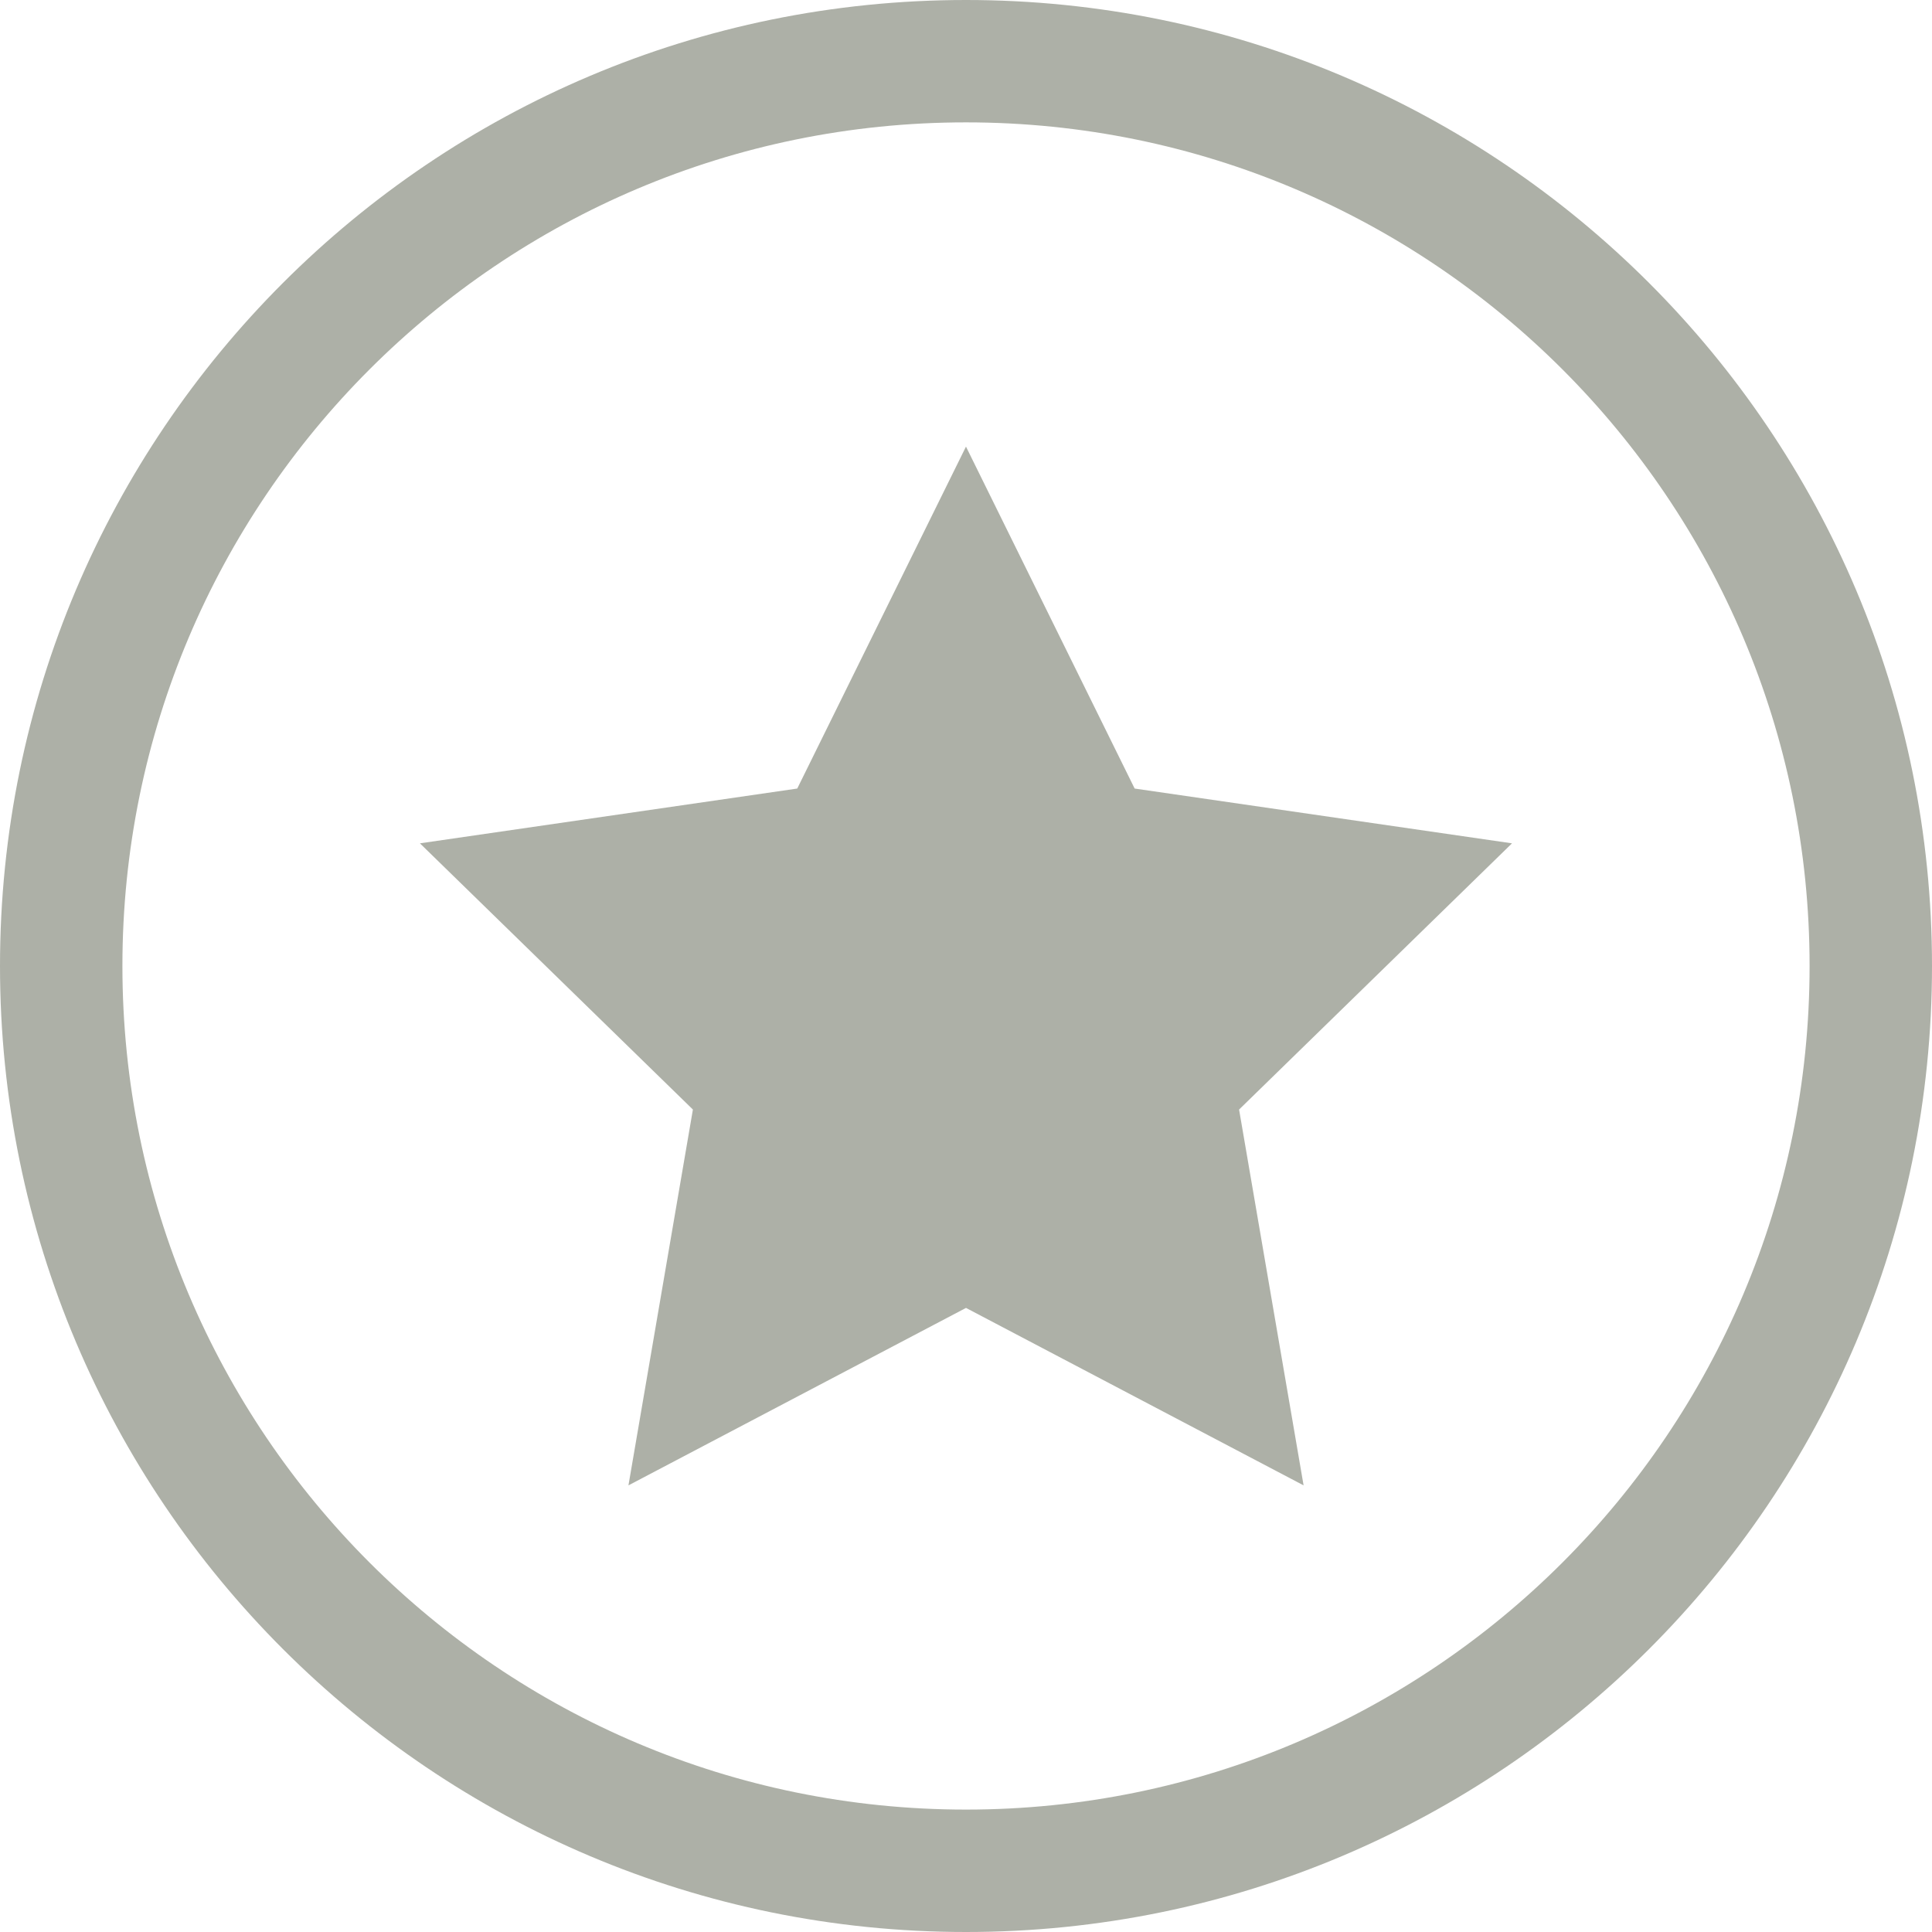
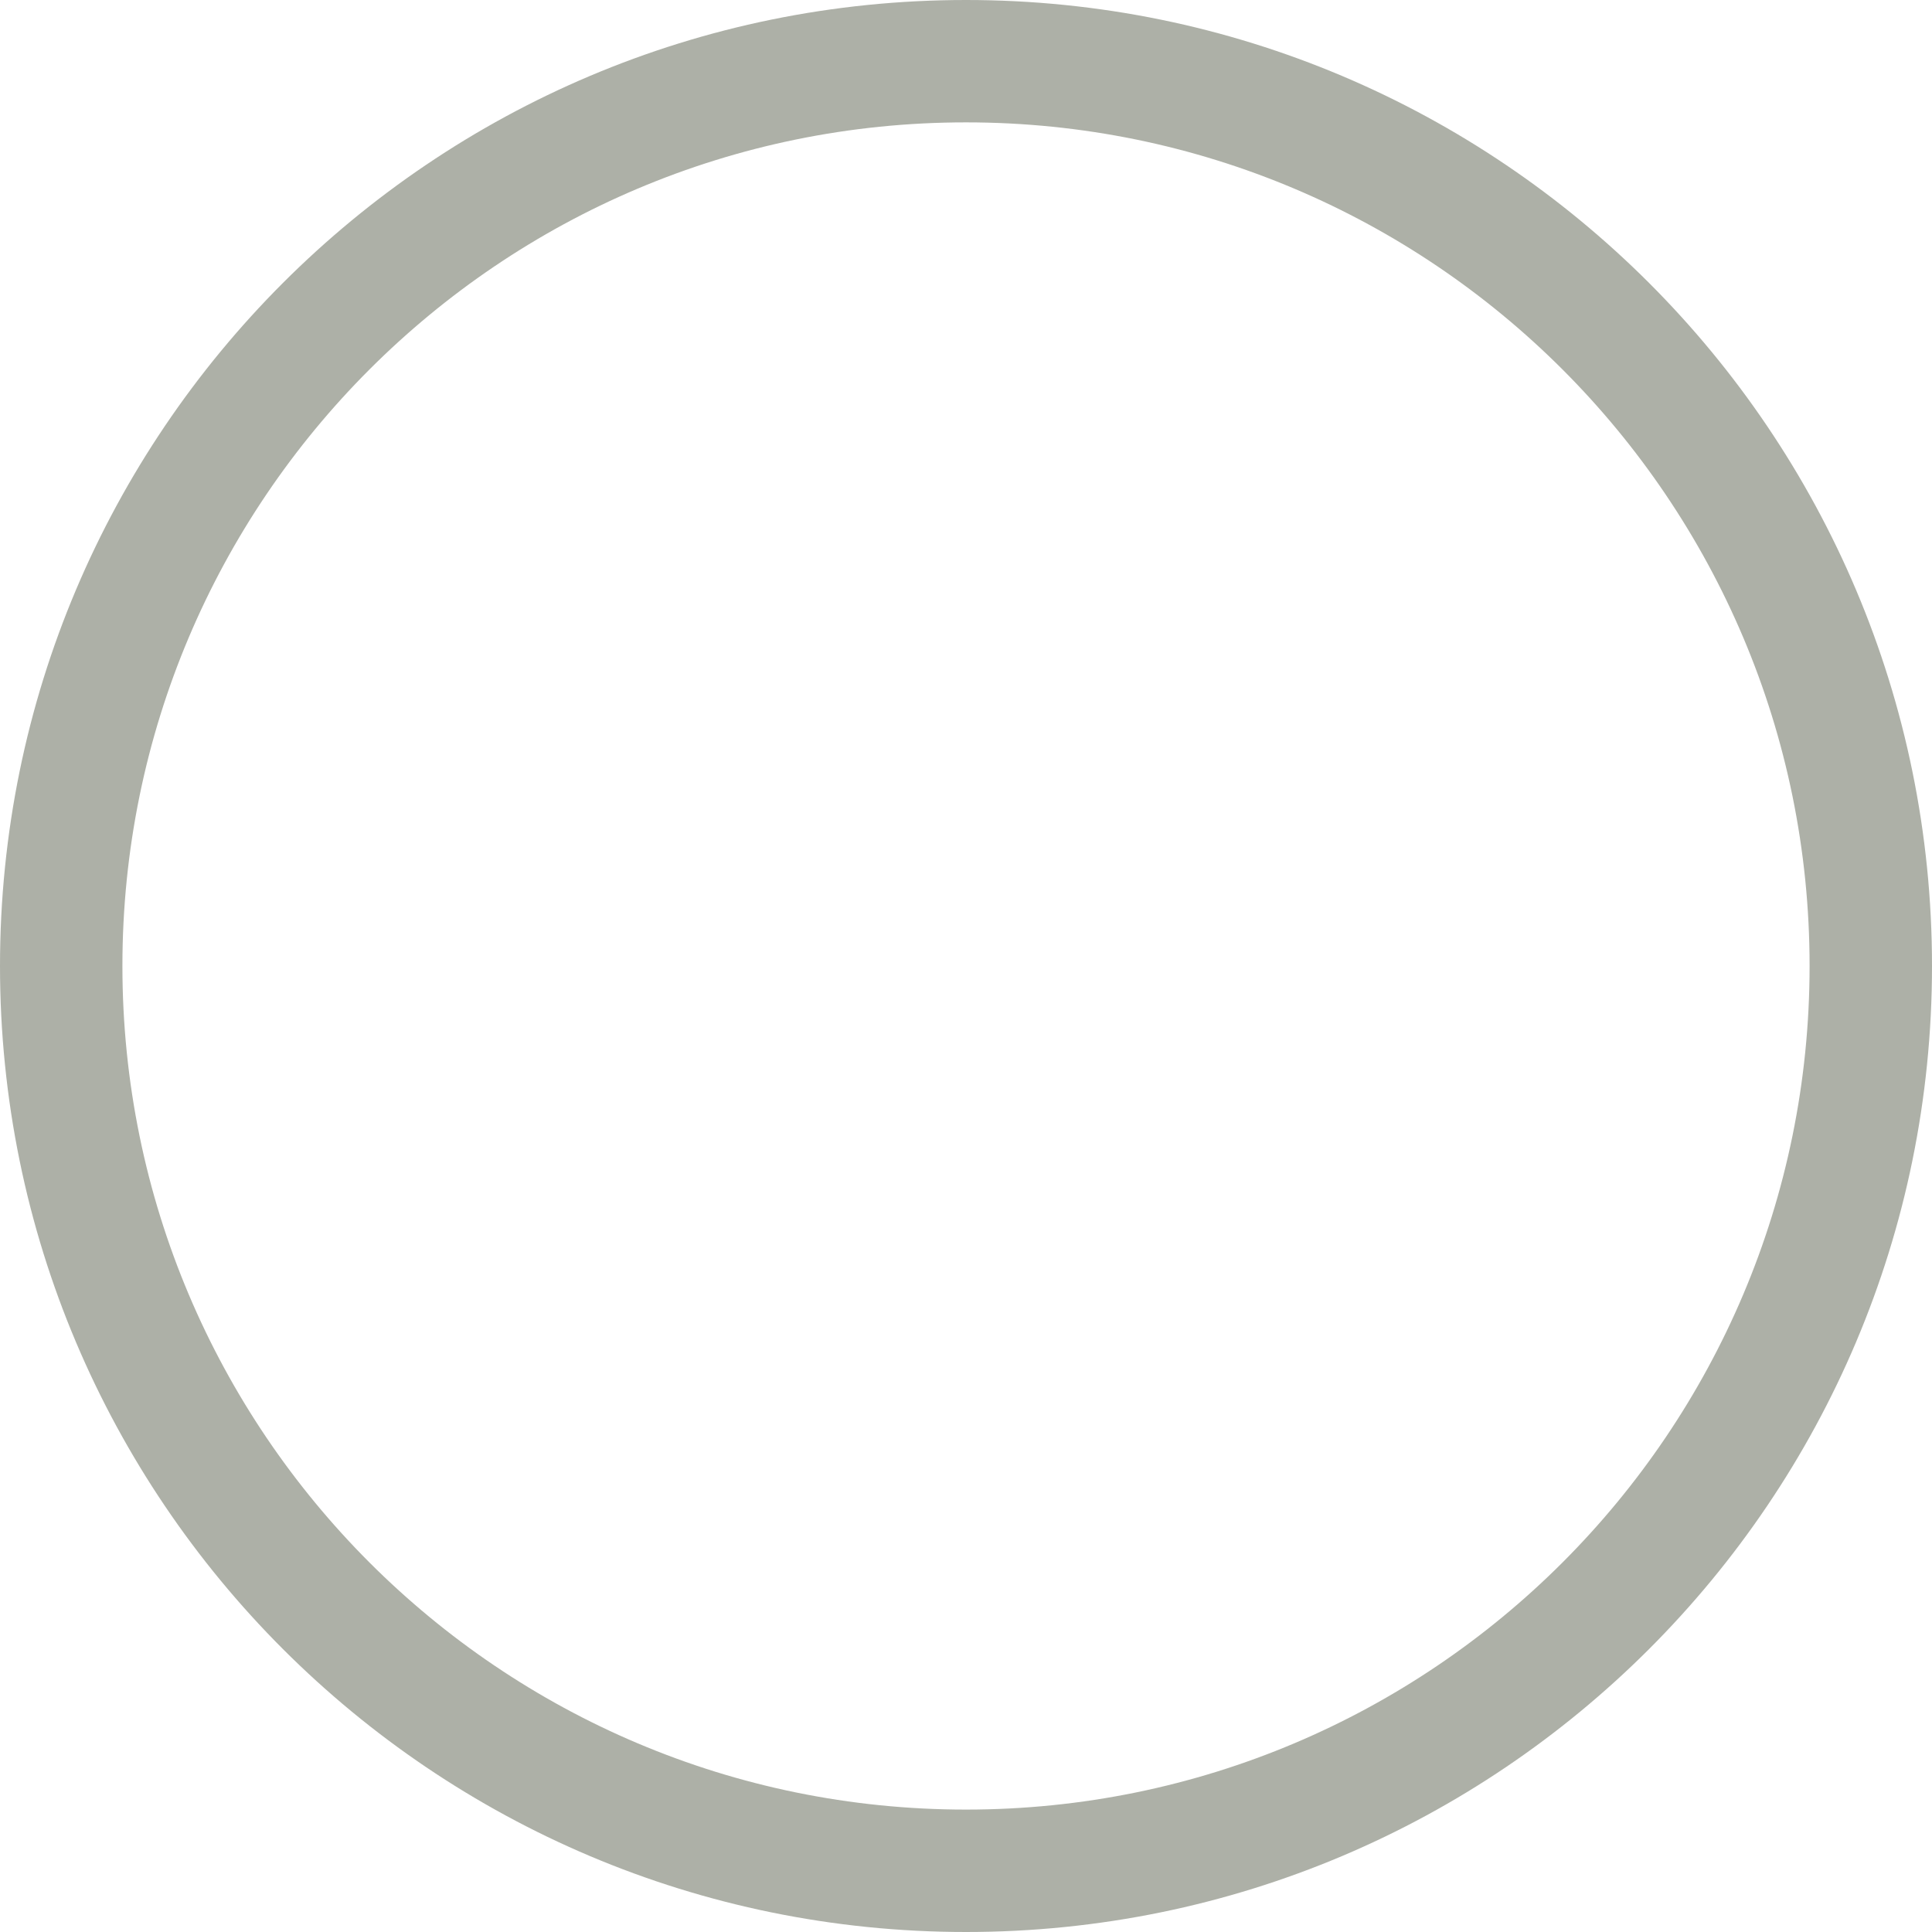
<svg xmlns="http://www.w3.org/2000/svg" version="1.1" id="Layer_1" x="0px" y="0px" width="90.594px" height="90.594px" viewBox="54.76 4.958 90.594 90.594" enable-background="new 54.76 4.958 90.594 90.594" xml:space="preserve">
  <path fill="#ADB0A7" d="M100.057,4.958c-25.017,0-45.297,20.28-45.297,45.297c0,25.017,20.28,45.297,45.297,45.297  c25.018,0,45.297-20.28,45.297-45.297C145.354,25.238,125.074,4.958,100.057,4.958z M100.057,89.812  c-21.848,0-39.557-17.711-39.557-39.558s17.709-39.558,39.557-39.558c21.846,0,39.557,17.711,39.557,39.558  S121.902,89.812,100.057,89.812z" />
-   <path fill="#ADB0A7" d="M115.887,74.609l-15.83-8.321l-15.828,8.321l3.022-17.623l-12.8-12.483l17.693-2.569l7.912-16.034  l7.909,16.034l17.695,2.569l-12.798,12.483L115.887,74.609z" />
</svg>